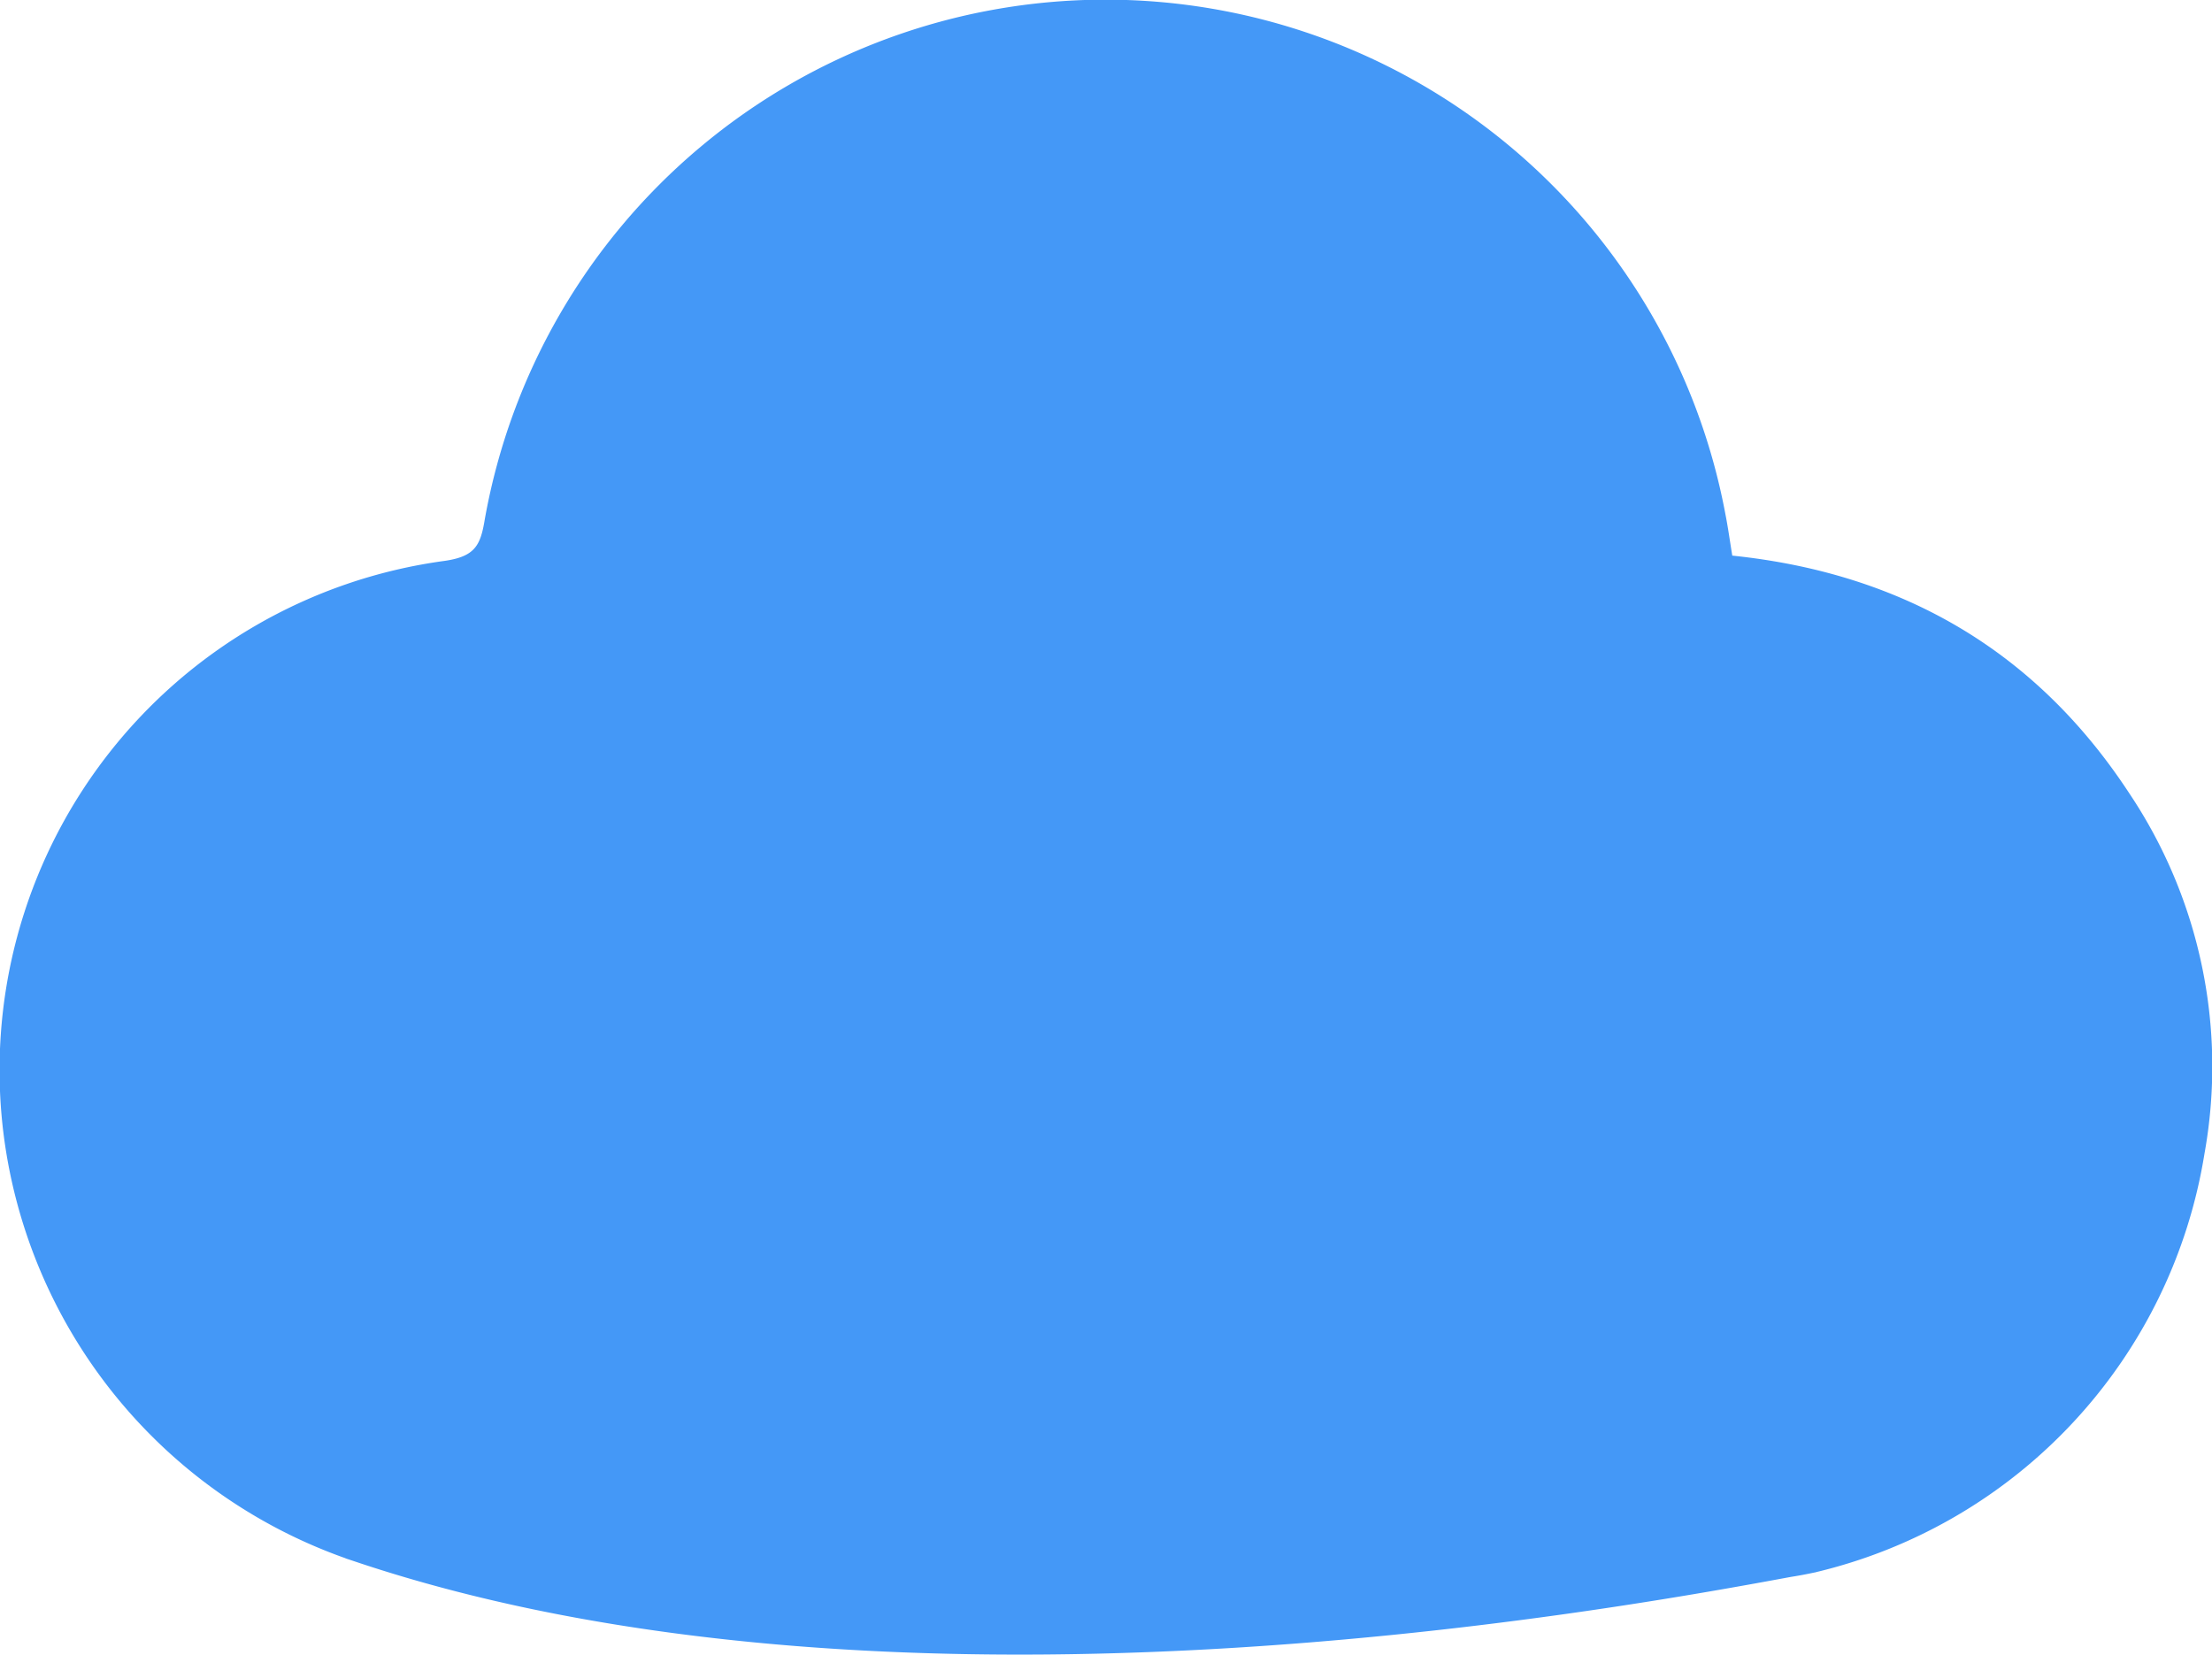
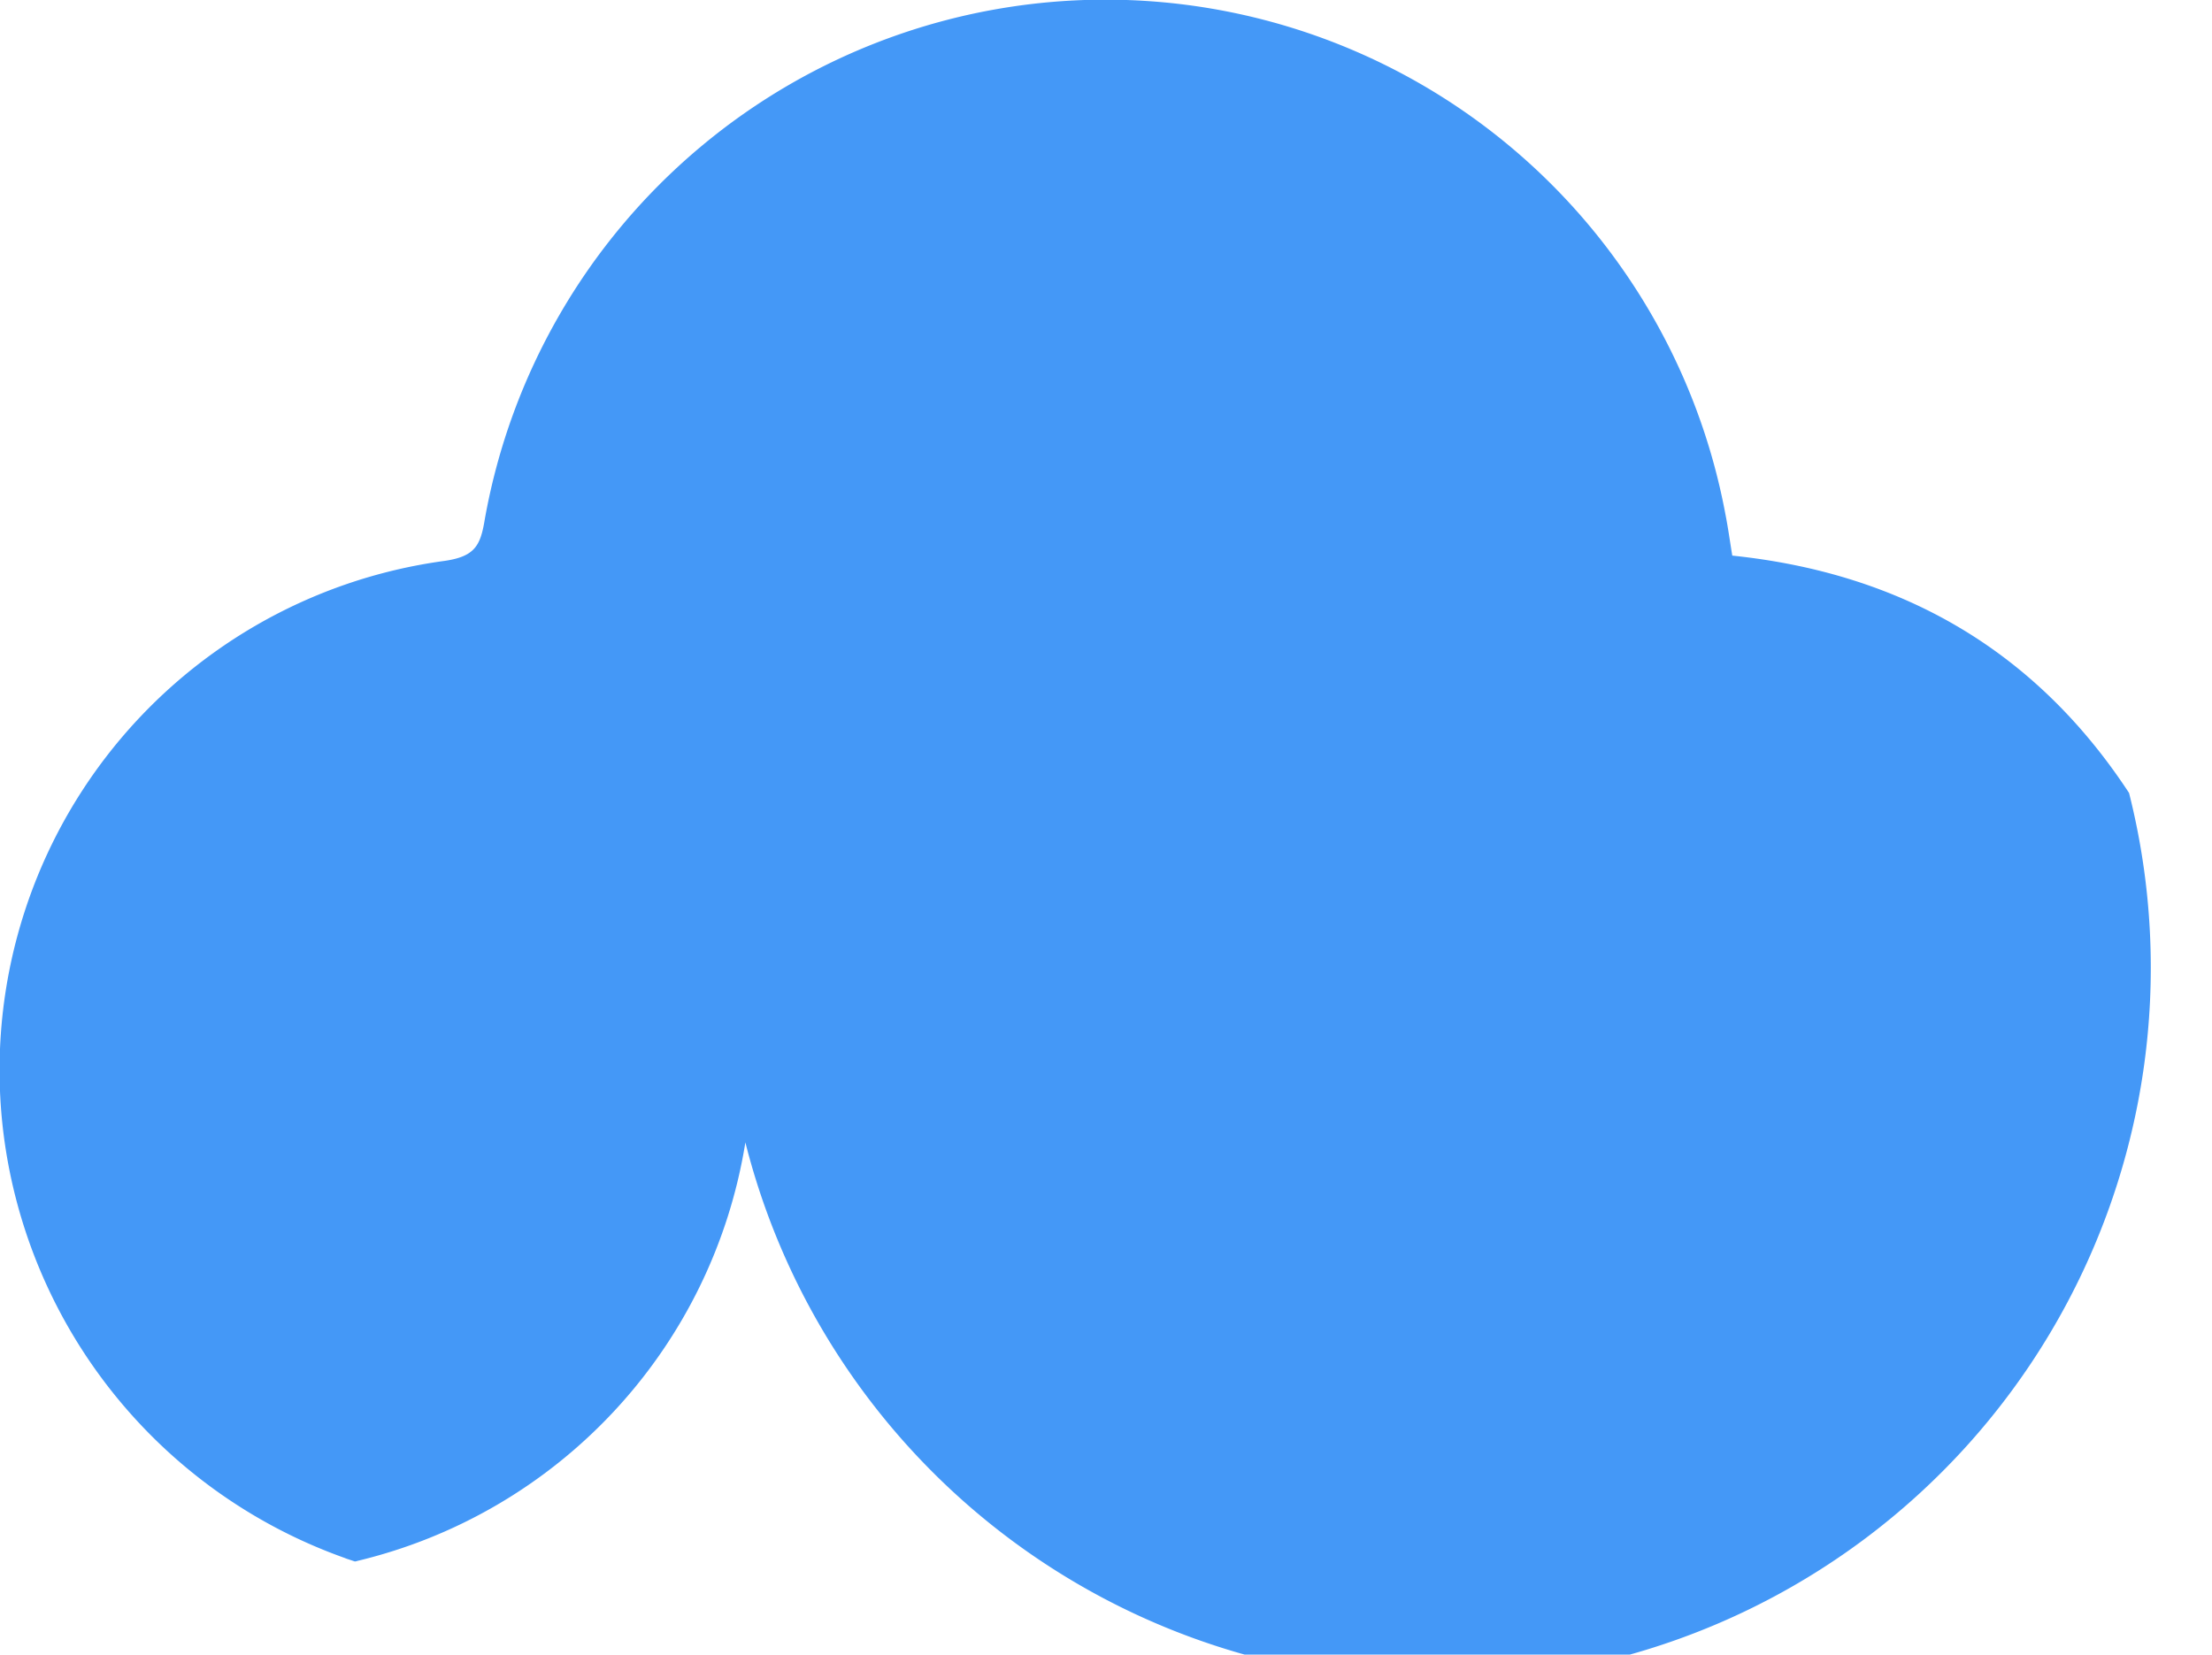
<svg xmlns="http://www.w3.org/2000/svg" width="129.113" height="96.603" viewBox="0 0 129.113 96.603">
-   <path id="Path_257" data-name="Path 257" d="M2607.719,811.714c-5.445-8.305-13.25-12.83-23.16-13.858-.137-.832-.245-1.627-.4-2.413a36.807,36.807,0,0,0-72.421.325c-.247,1.5-.577,2.138-2.329,2.394a30,30,0,0,0-25.738,33.589,30.31,30.31,0,0,0,19.954,24.648h-.016c.148.051.3.1.446.149l.107.036c31.021,10.435,72.4,3.019,83.821.9.446-.069.9-.155,1.347-.251l.132-.024h-.024a30.013,30.013,0,0,0,22.684-24.443A28.67,28.67,0,0,0,2607.719,811.714Z" transform="translate(-2483.447 -765.416)" fill="#4498f7" />
+   <path id="Path_257" data-name="Path 257" d="M2607.719,811.714c-5.445-8.305-13.25-12.83-23.16-13.858-.137-.832-.245-1.627-.4-2.413a36.807,36.807,0,0,0-72.421.325c-.247,1.5-.577,2.138-2.329,2.394a30,30,0,0,0-25.738,33.589,30.31,30.31,0,0,0,19.954,24.648h-.016c.148.051.3.1.446.149l.107.036l.132-.024h-.024a30.013,30.013,0,0,0,22.684-24.443A28.67,28.67,0,0,0,2607.719,811.714Z" transform="translate(-2483.447 -765.416)" fill="#4498f7" />
</svg>